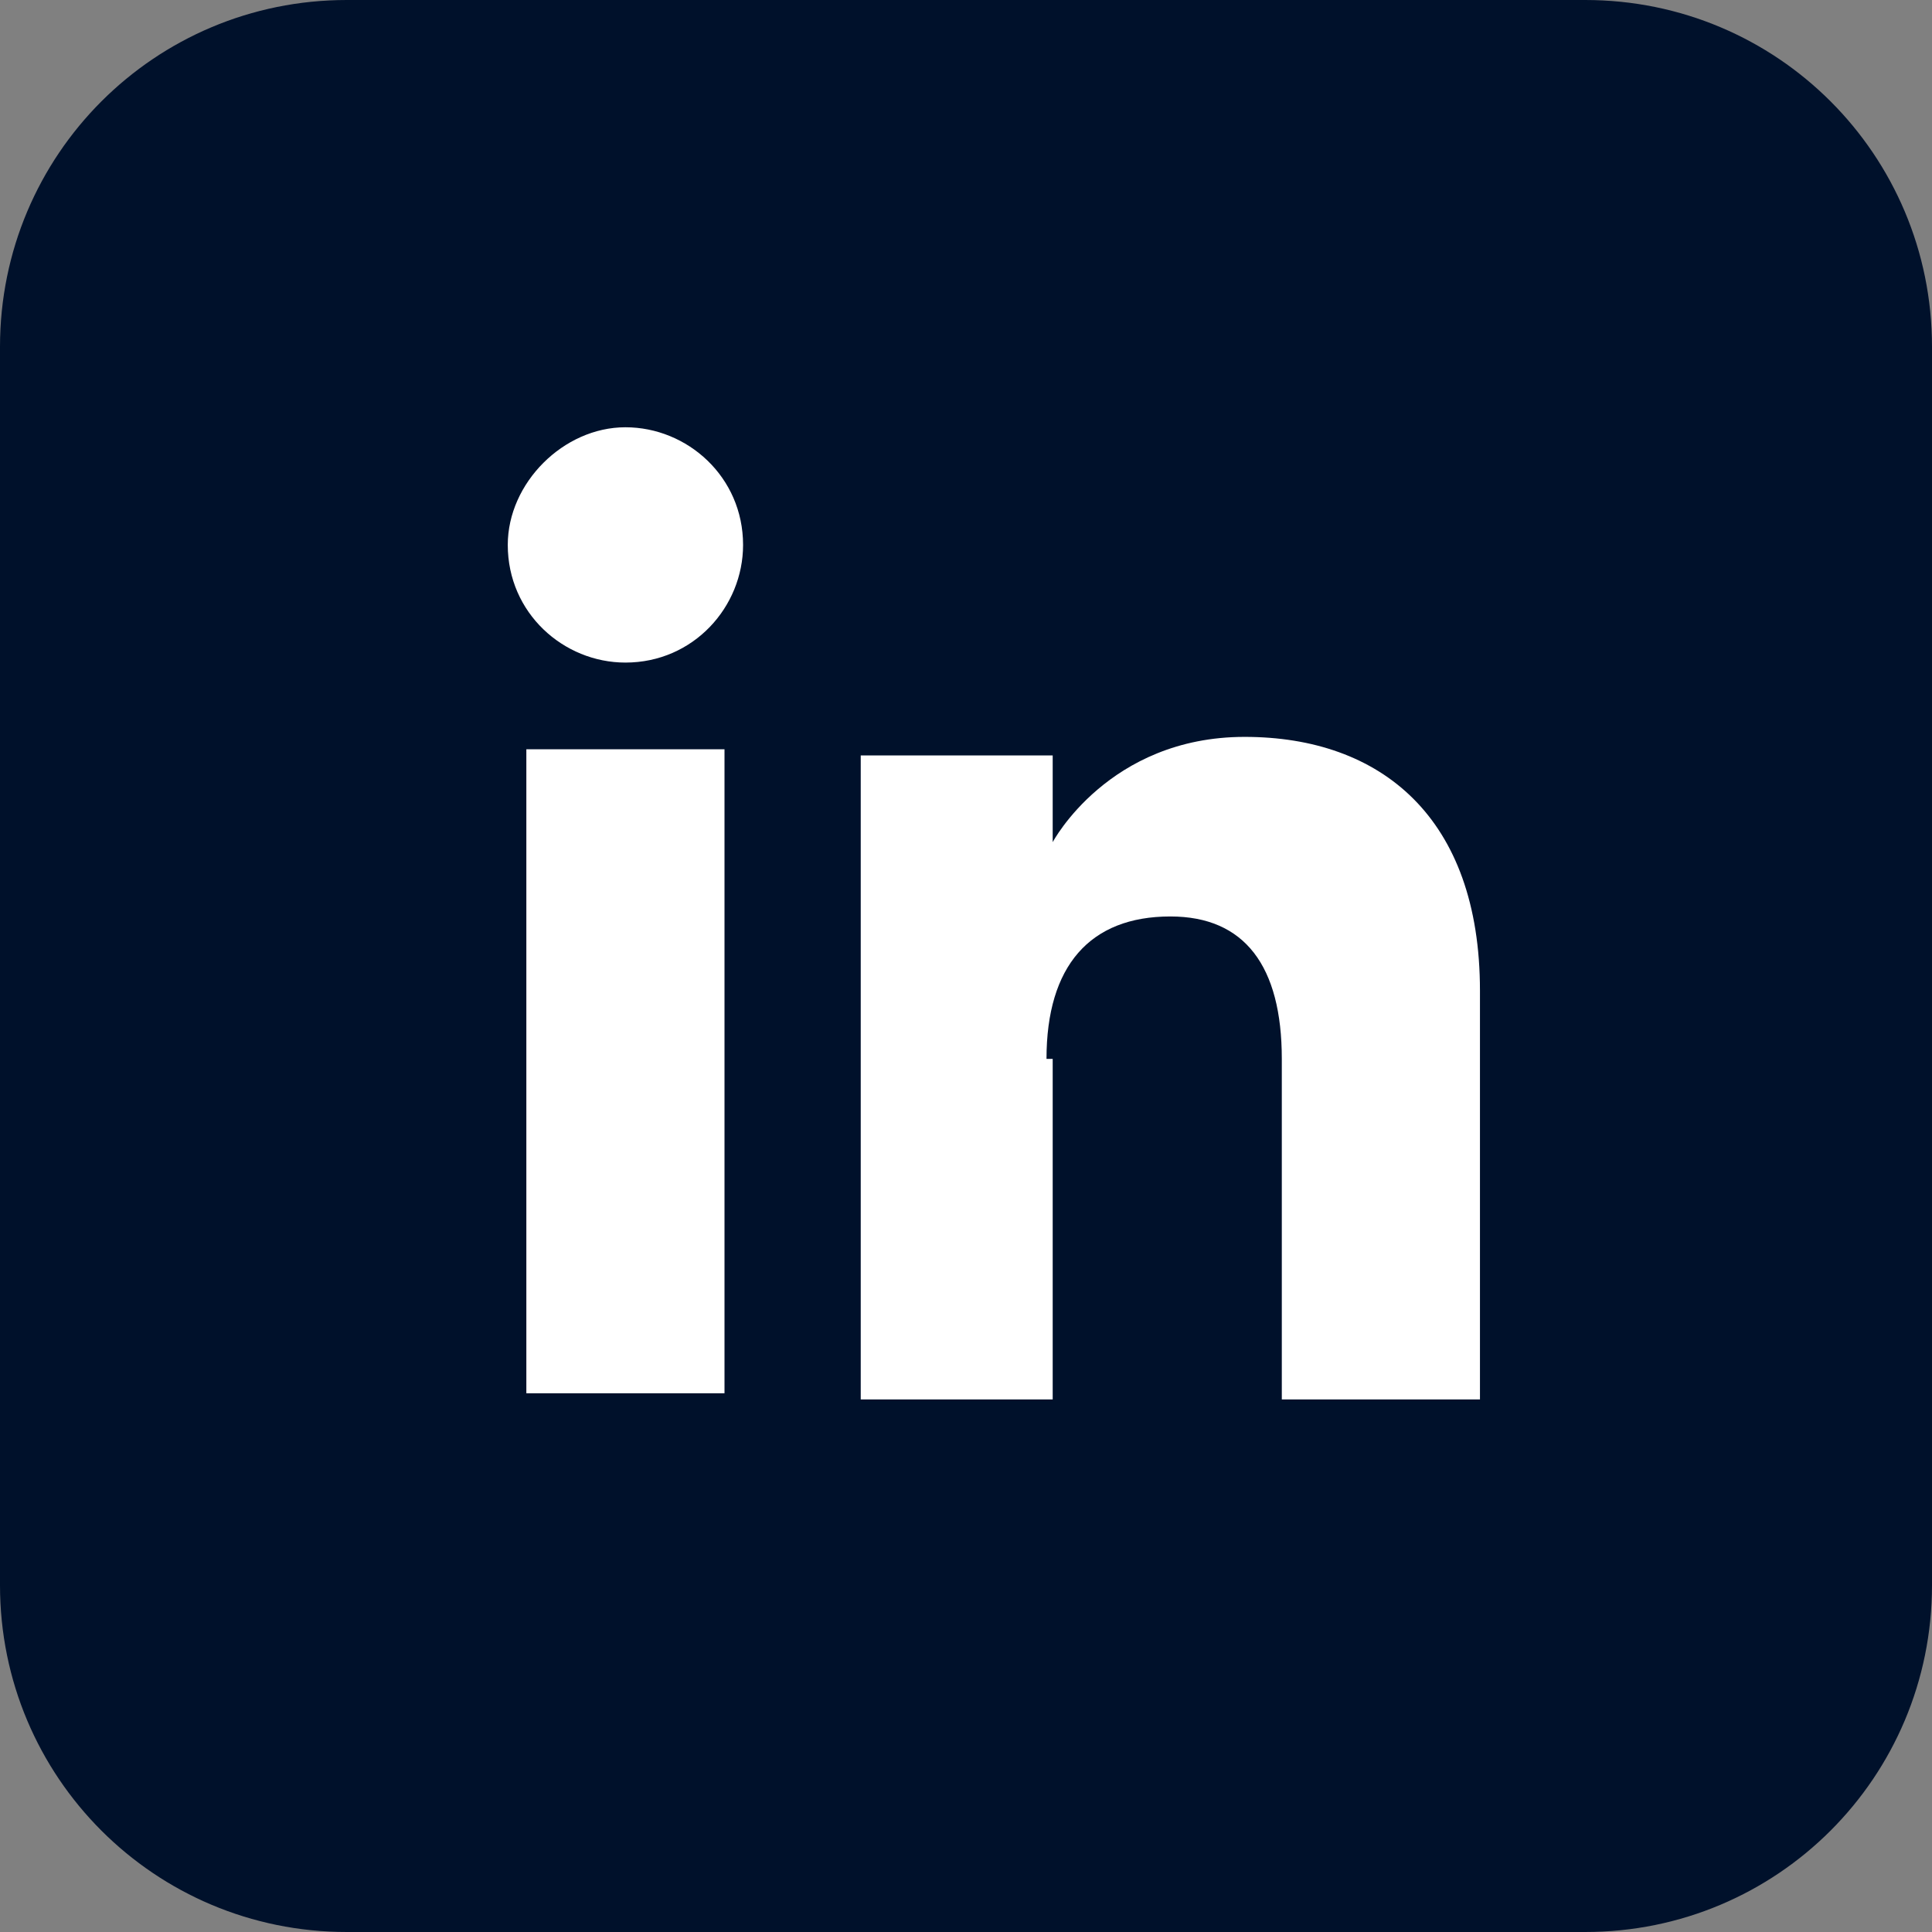
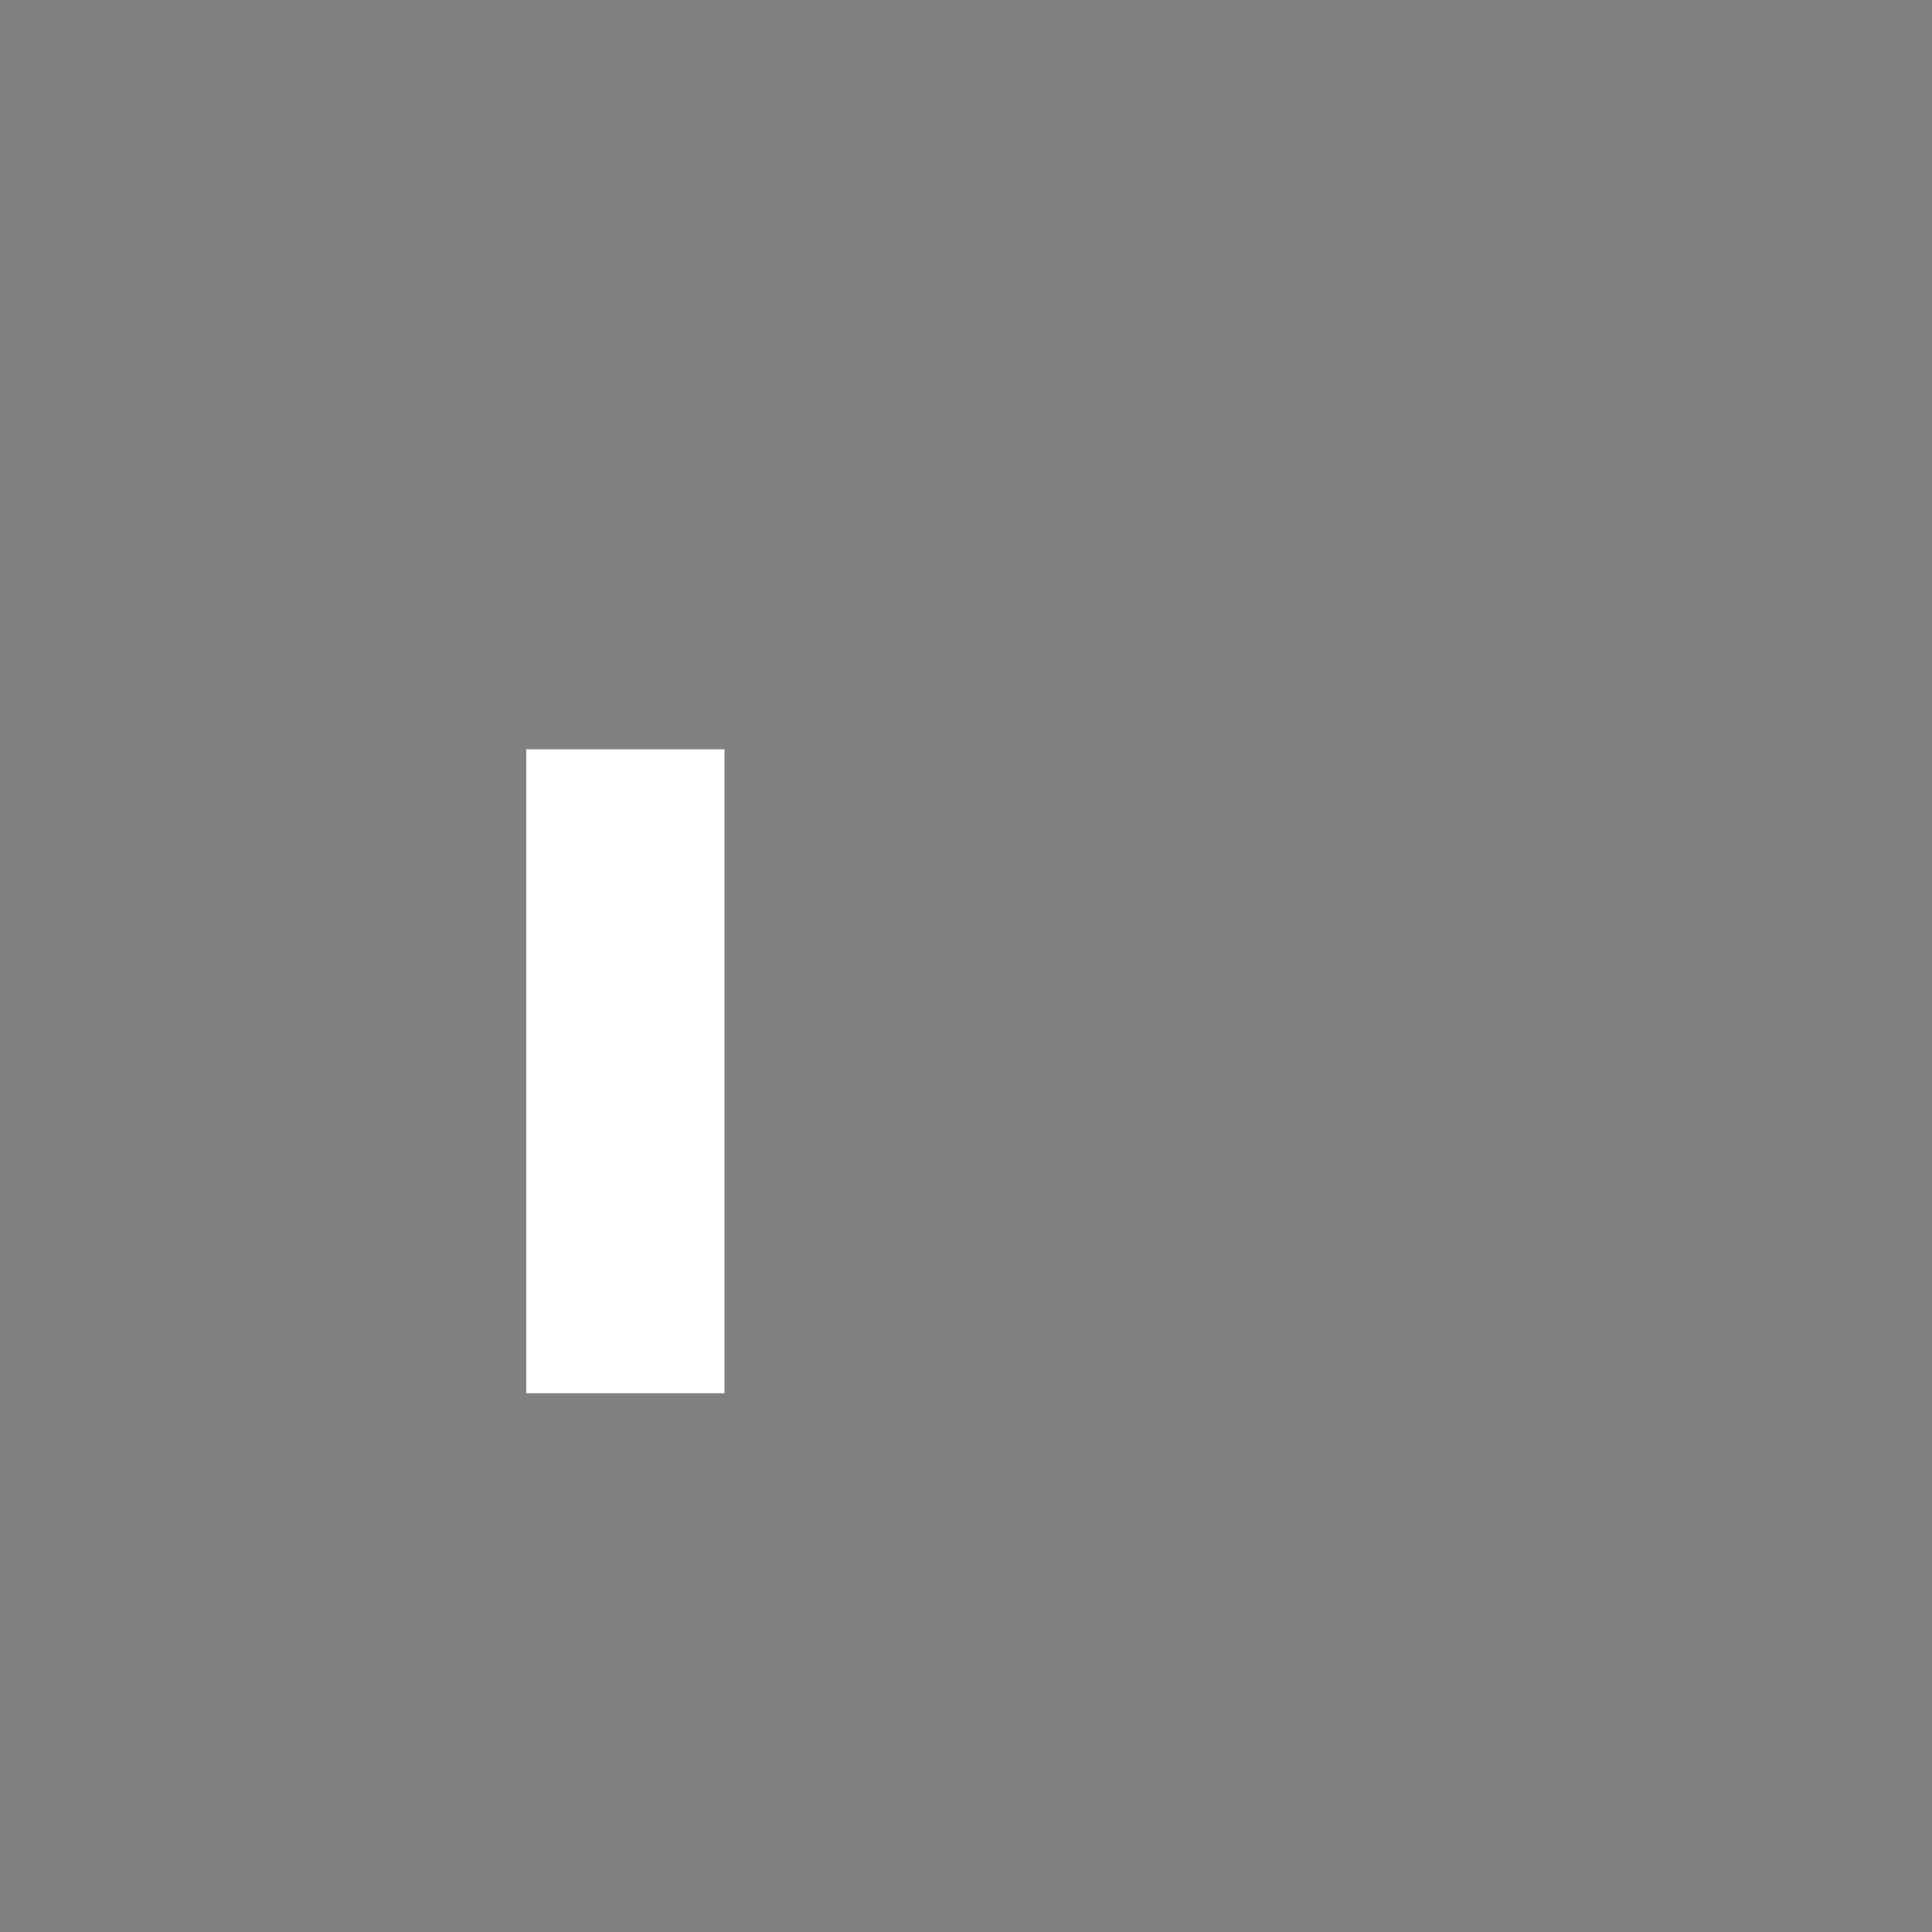
<svg xmlns="http://www.w3.org/2000/svg" version="1.1" id="Ebene_1" x="0px" y="0px" viewBox="0 0 31.2 31.2" style="enable-background:new 0 0 31.2 31.2;" xml:space="preserve">
  <rect x="0" y="0" width="31.2" height="31.2" fill="#808080" stroke="none" />
  <style type="text/css">
	.st0{fill:#00112B;}
	.st1{fill:#FFFFFF;}
</style>
  <g>
-     <path class="st0" d="M25.6,31.2h-20c-3.1,0-5.6-2.5-5.6-5.6v-20C0,2.5,2.5,0,5.6,0h20c3.1,0,5.6,2.5,5.6,5.6v20   C31.2,28.7,28.7,31.2,25.6,31.2" />
-   </g>
+     </g>
  <rect x="8.5" y="12.1" class="st1" width="3.2" height="10.4" />
  <g>
-     <path class="st1" d="M10.1,10.7c1.1,0,1.9-0.9,1.9-1.9c0-1.1-0.9-1.9-1.9-1.9S8.2,7.8,8.2,8.8C8.2,9.9,9.1,10.7,10.1,10.7" />
-     <path class="st1" d="M16.9,17.1c0-1.5,0.7-2.3,2-2.3c1.2,0,1.8,0.8,1.8,2.3v5.5h3.2v-6.6c0-2.8-1.6-4.1-3.8-4.1s-3.1,1.7-3.1,1.7   v-1.4h-3.1v10.4h3.1V17.1z" />
-   </g>
+     </g>
</svg>